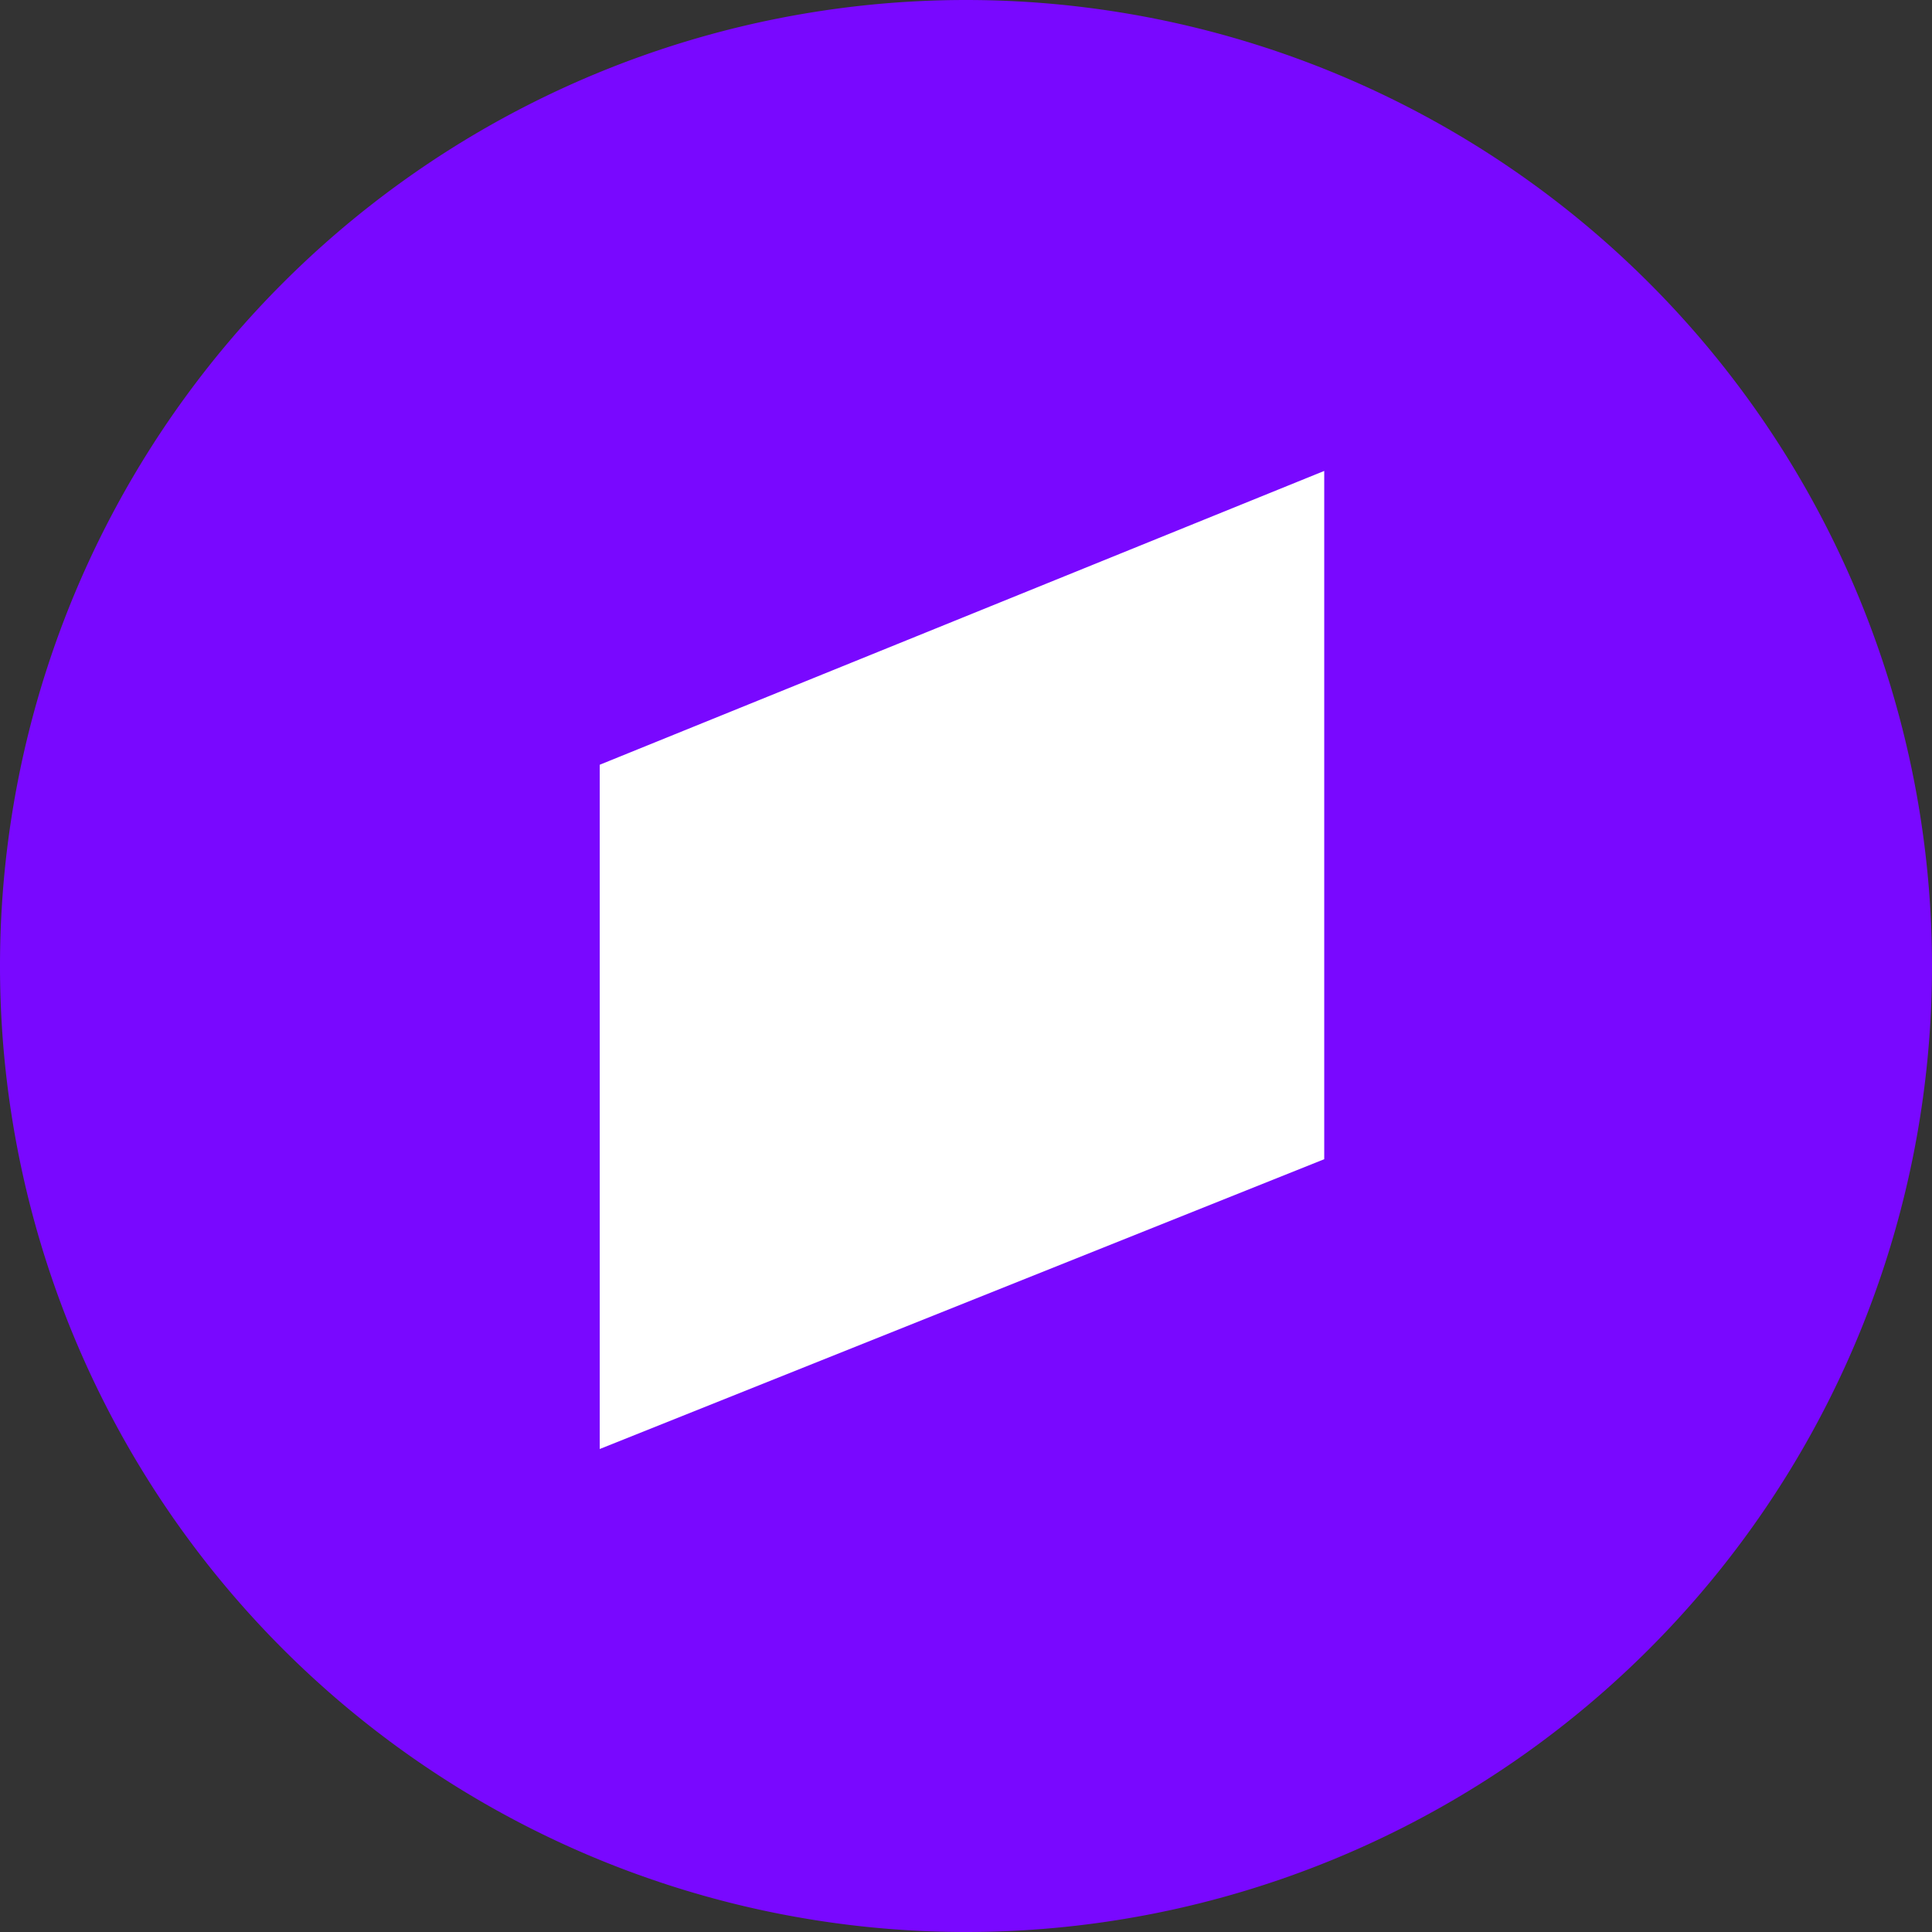
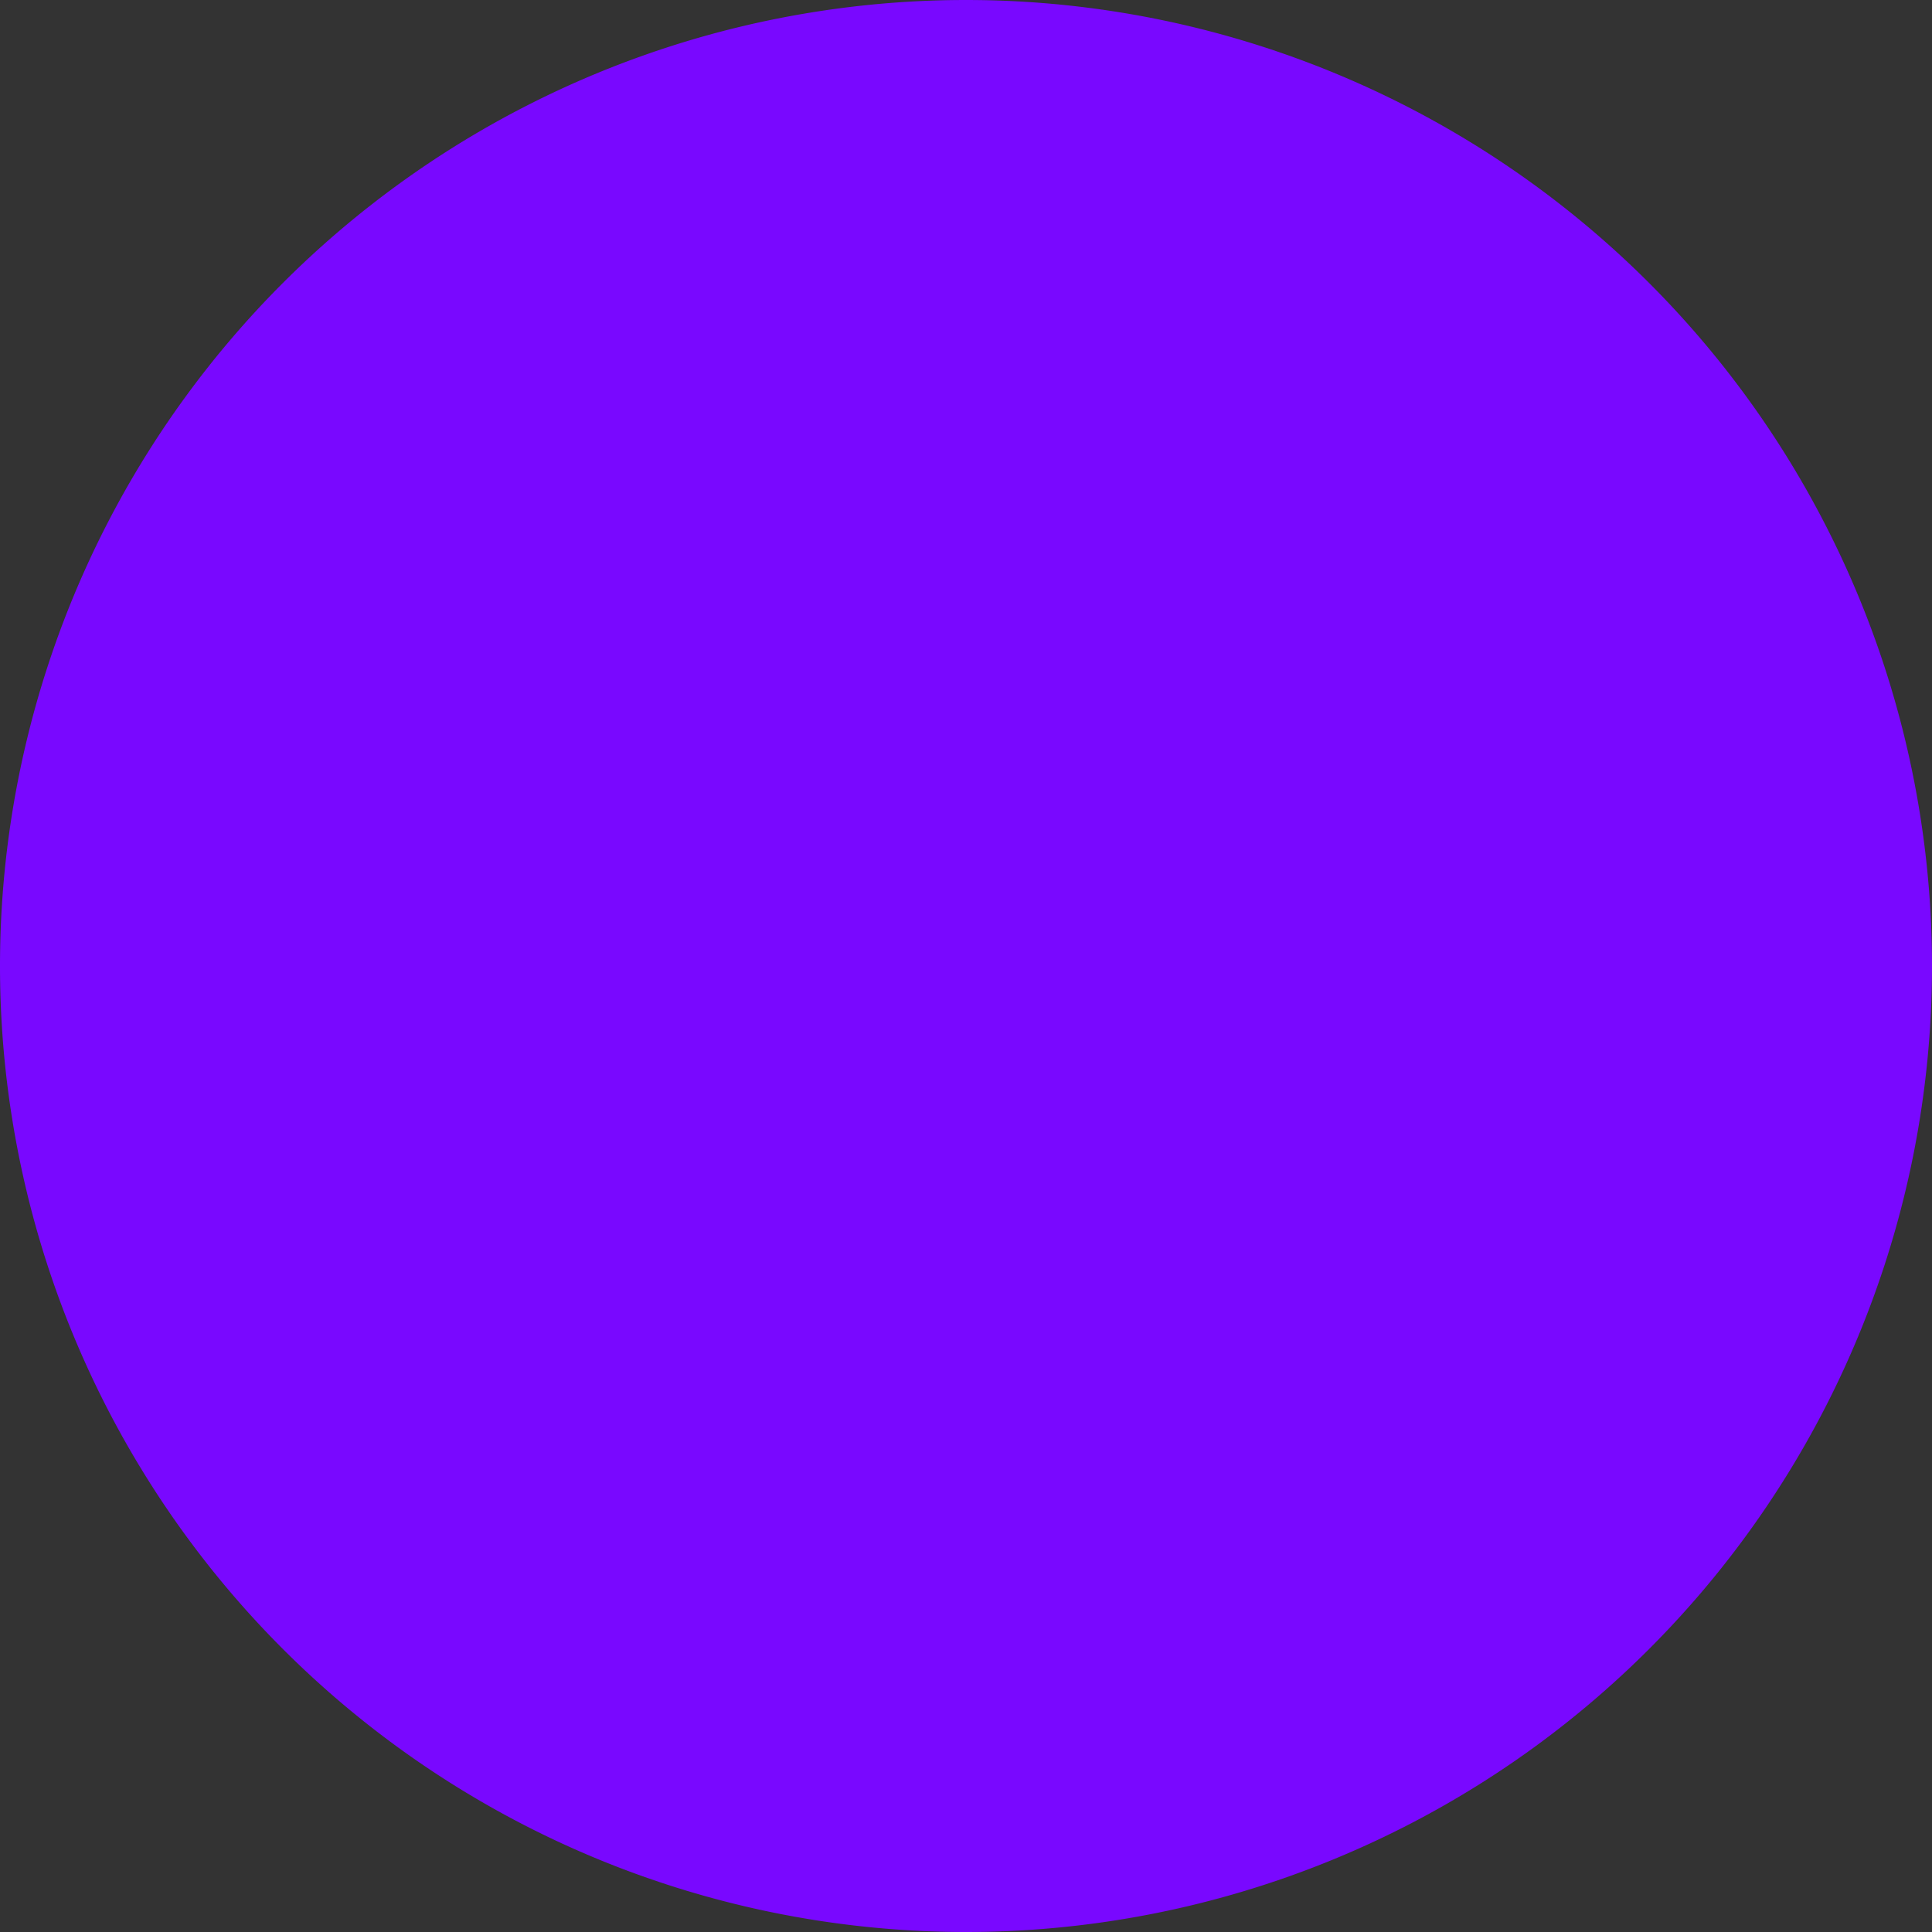
<svg xmlns="http://www.w3.org/2000/svg" fill="none" viewBox="0 0 48 48">
  <rect x="0" y="0" width="48" height="48" fill="#333333" stroke="none" />
  <path fill="#7908FF" d="M24 48a24 24 0 1 0 0-48 24 24 0 0 0 0 48Z" />
-   <path fill="#fff" d="m32.9 28.8-18 7.2V19l18-7.3v17.1Z" />
</svg>